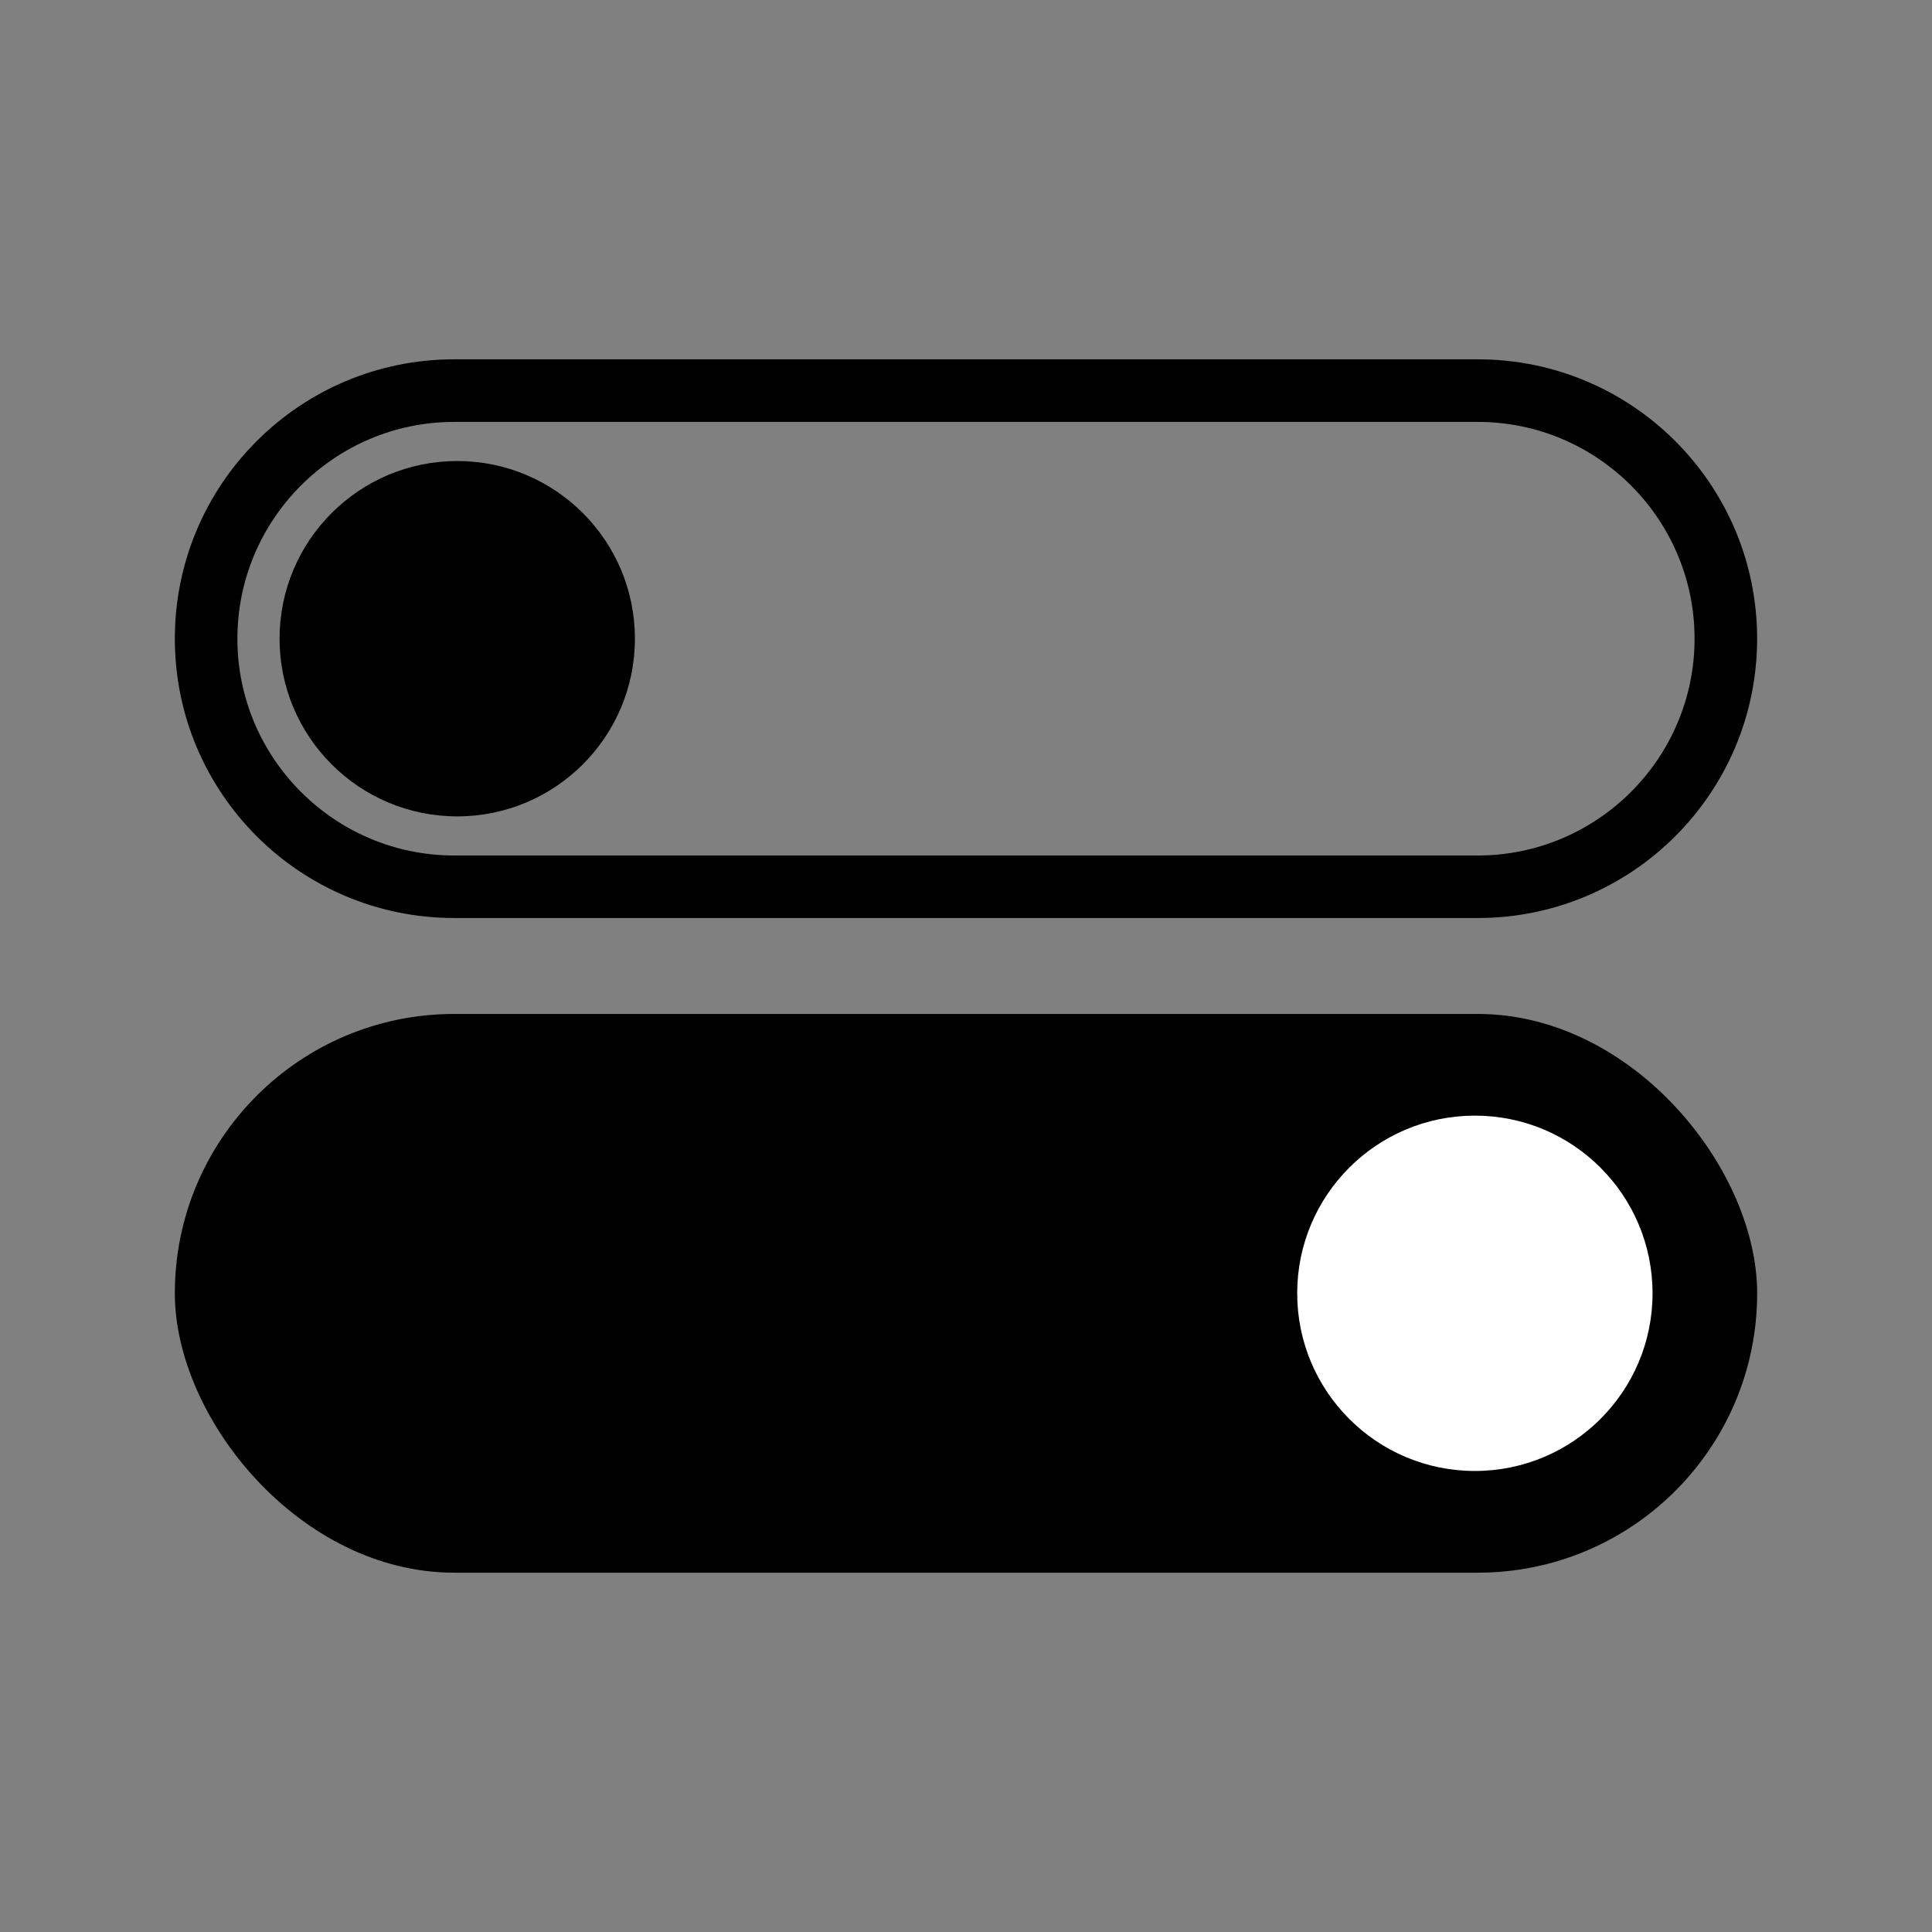
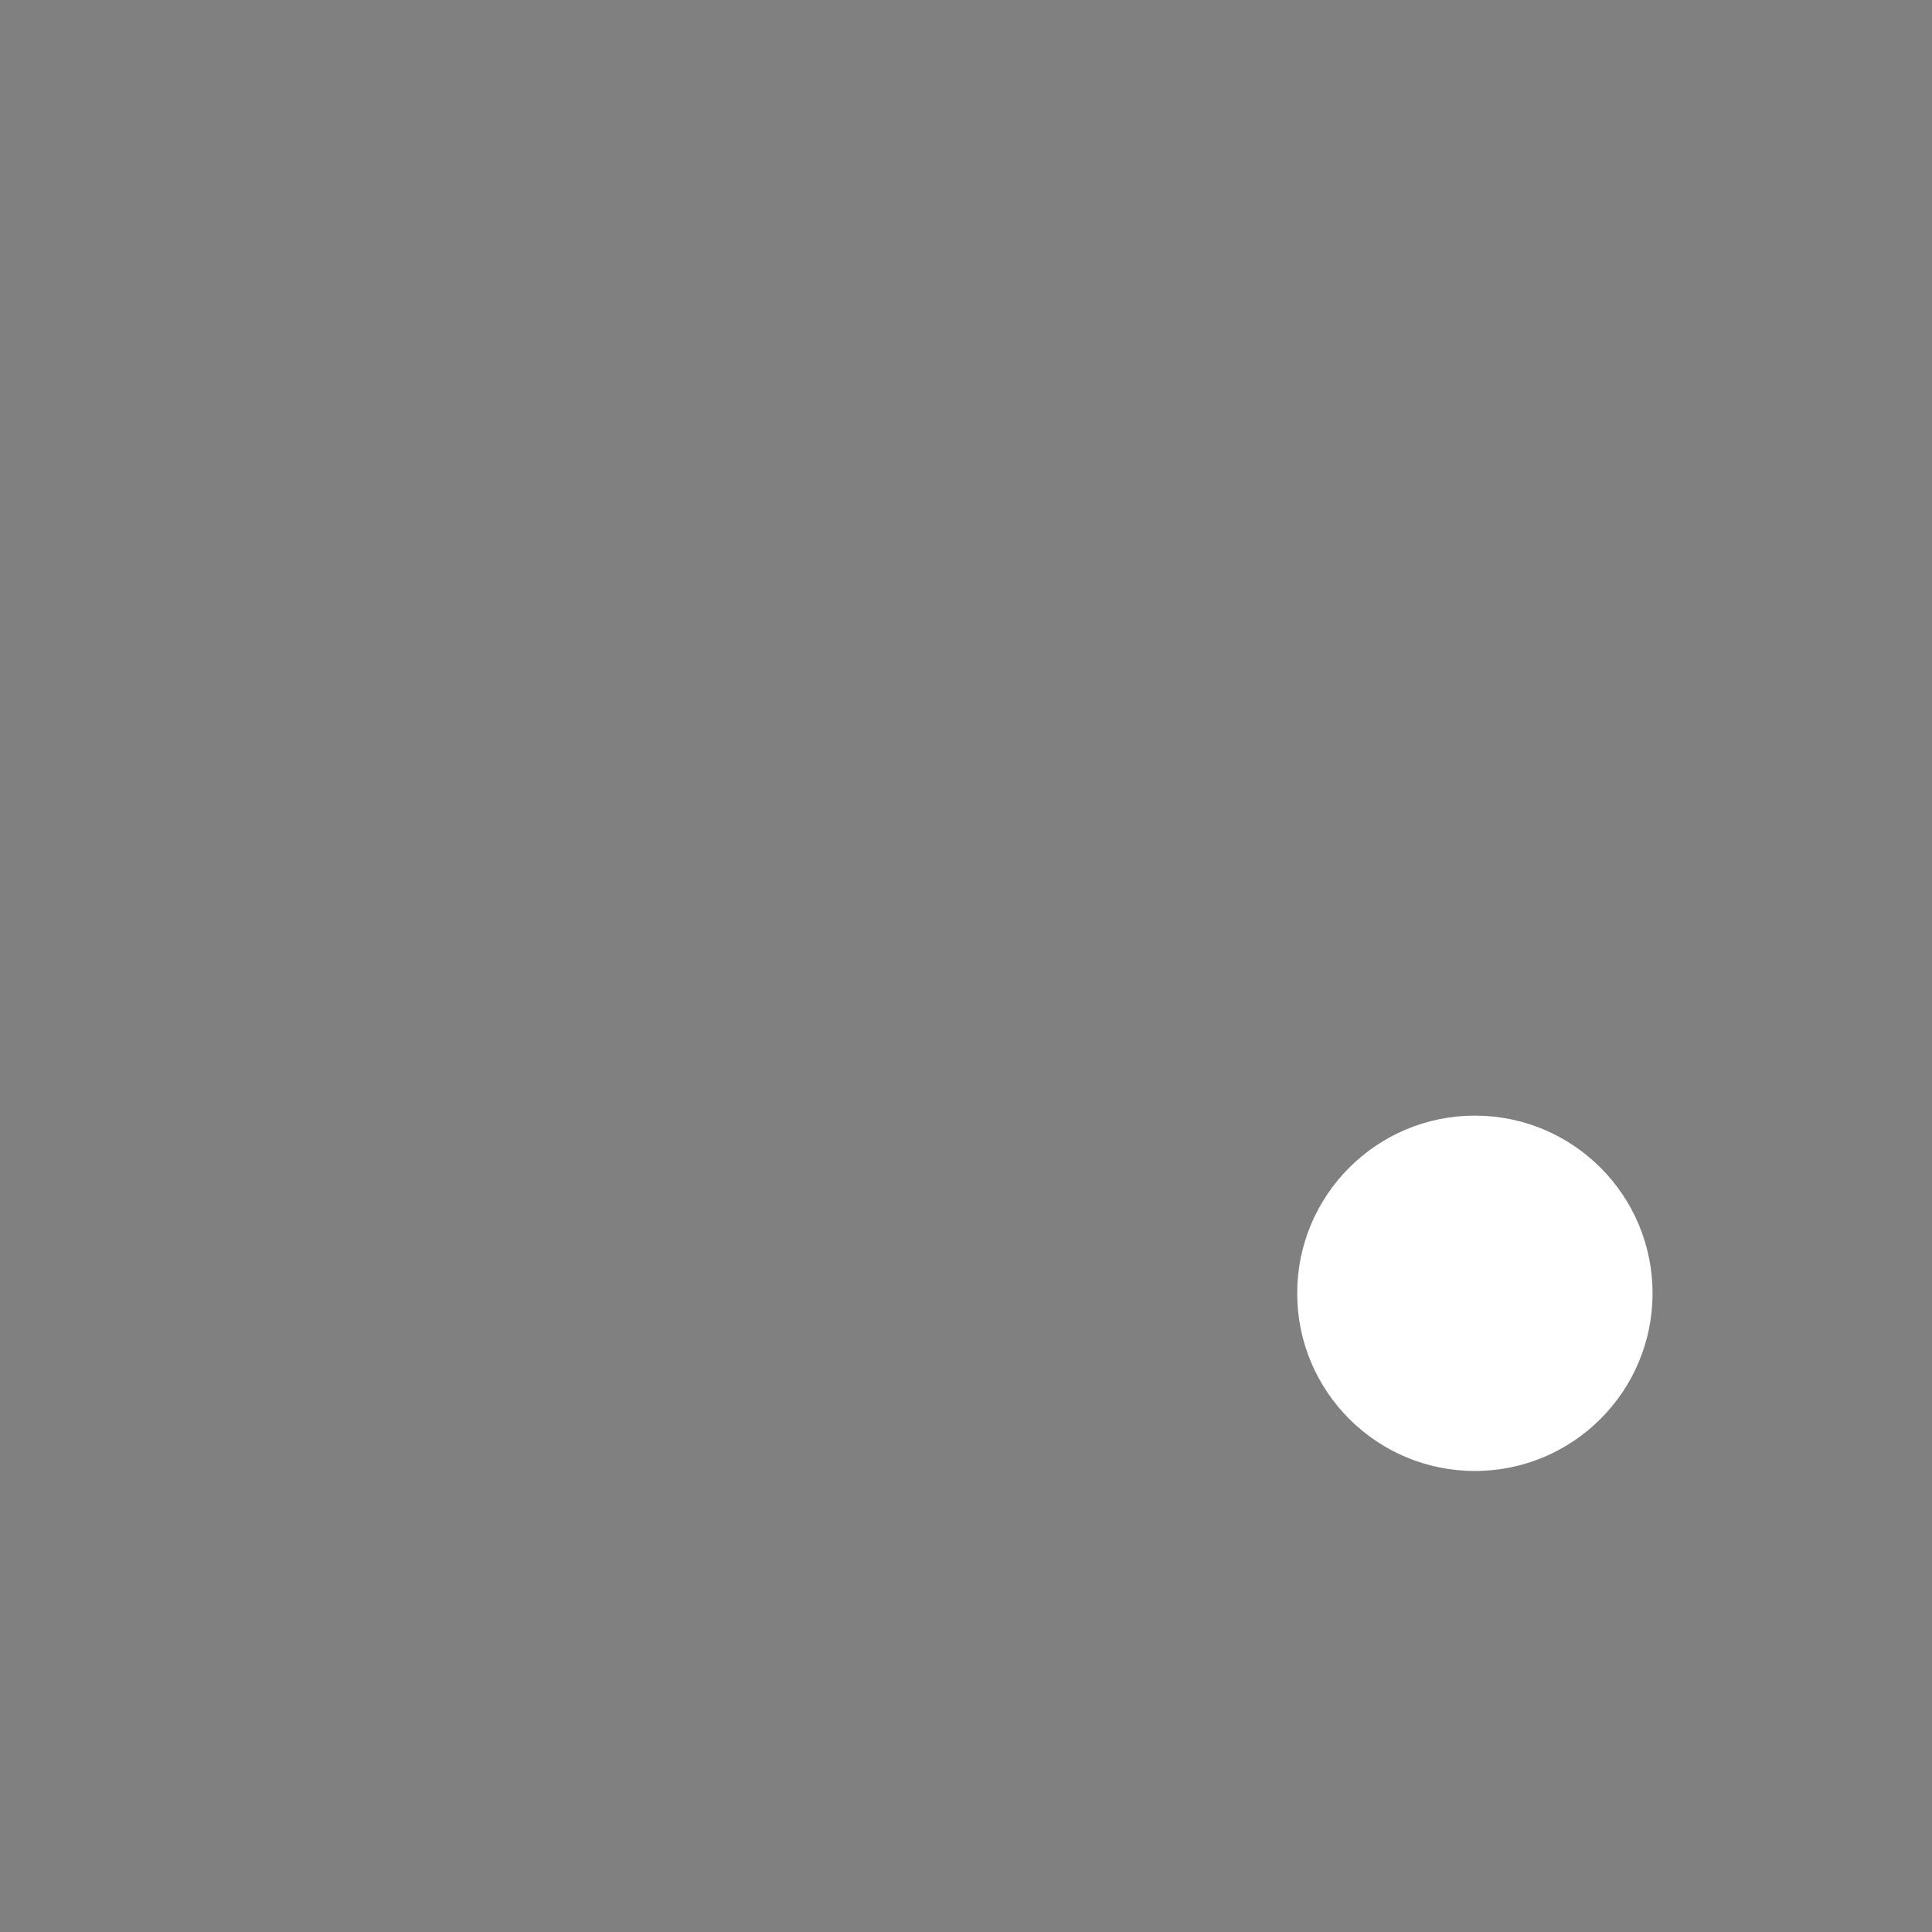
<svg xmlns="http://www.w3.org/2000/svg" id="Layer_1" data-name="Layer 1" viewBox="0 0 525 525">
  <rect x="0" y="0" width="525" height="525" fill="#808080" stroke="none" />
-   <path d="M401.58,97.64H123.42c-41.93,0-75.91,33.99-75.91,75.91h0c0,41.93,33.99,75.91,75.91,75.91h278.15c41.93,0,75.91-33.99,75.91-75.91h0c0-41.93-33.99-75.91-75.91-75.91ZM401.58,232.47H123.42c-32.49,0-58.91-26.43-58.91-58.91s26.43-58.91,58.91-58.91h278.15c32.49,0,58.91,26.43,58.91,58.91s-26.43,58.91-58.91,58.91Z" />
-   <rect x="47.51" y="275.53" width="429.98" height="151.83" rx="75.91" ry="75.91" />
-   <circle cx="124.25" cy="173.56" r="48.28" />
  <circle cx="400.78" cy="351.44" r="48.28" style="fill: #fff;" />
</svg>